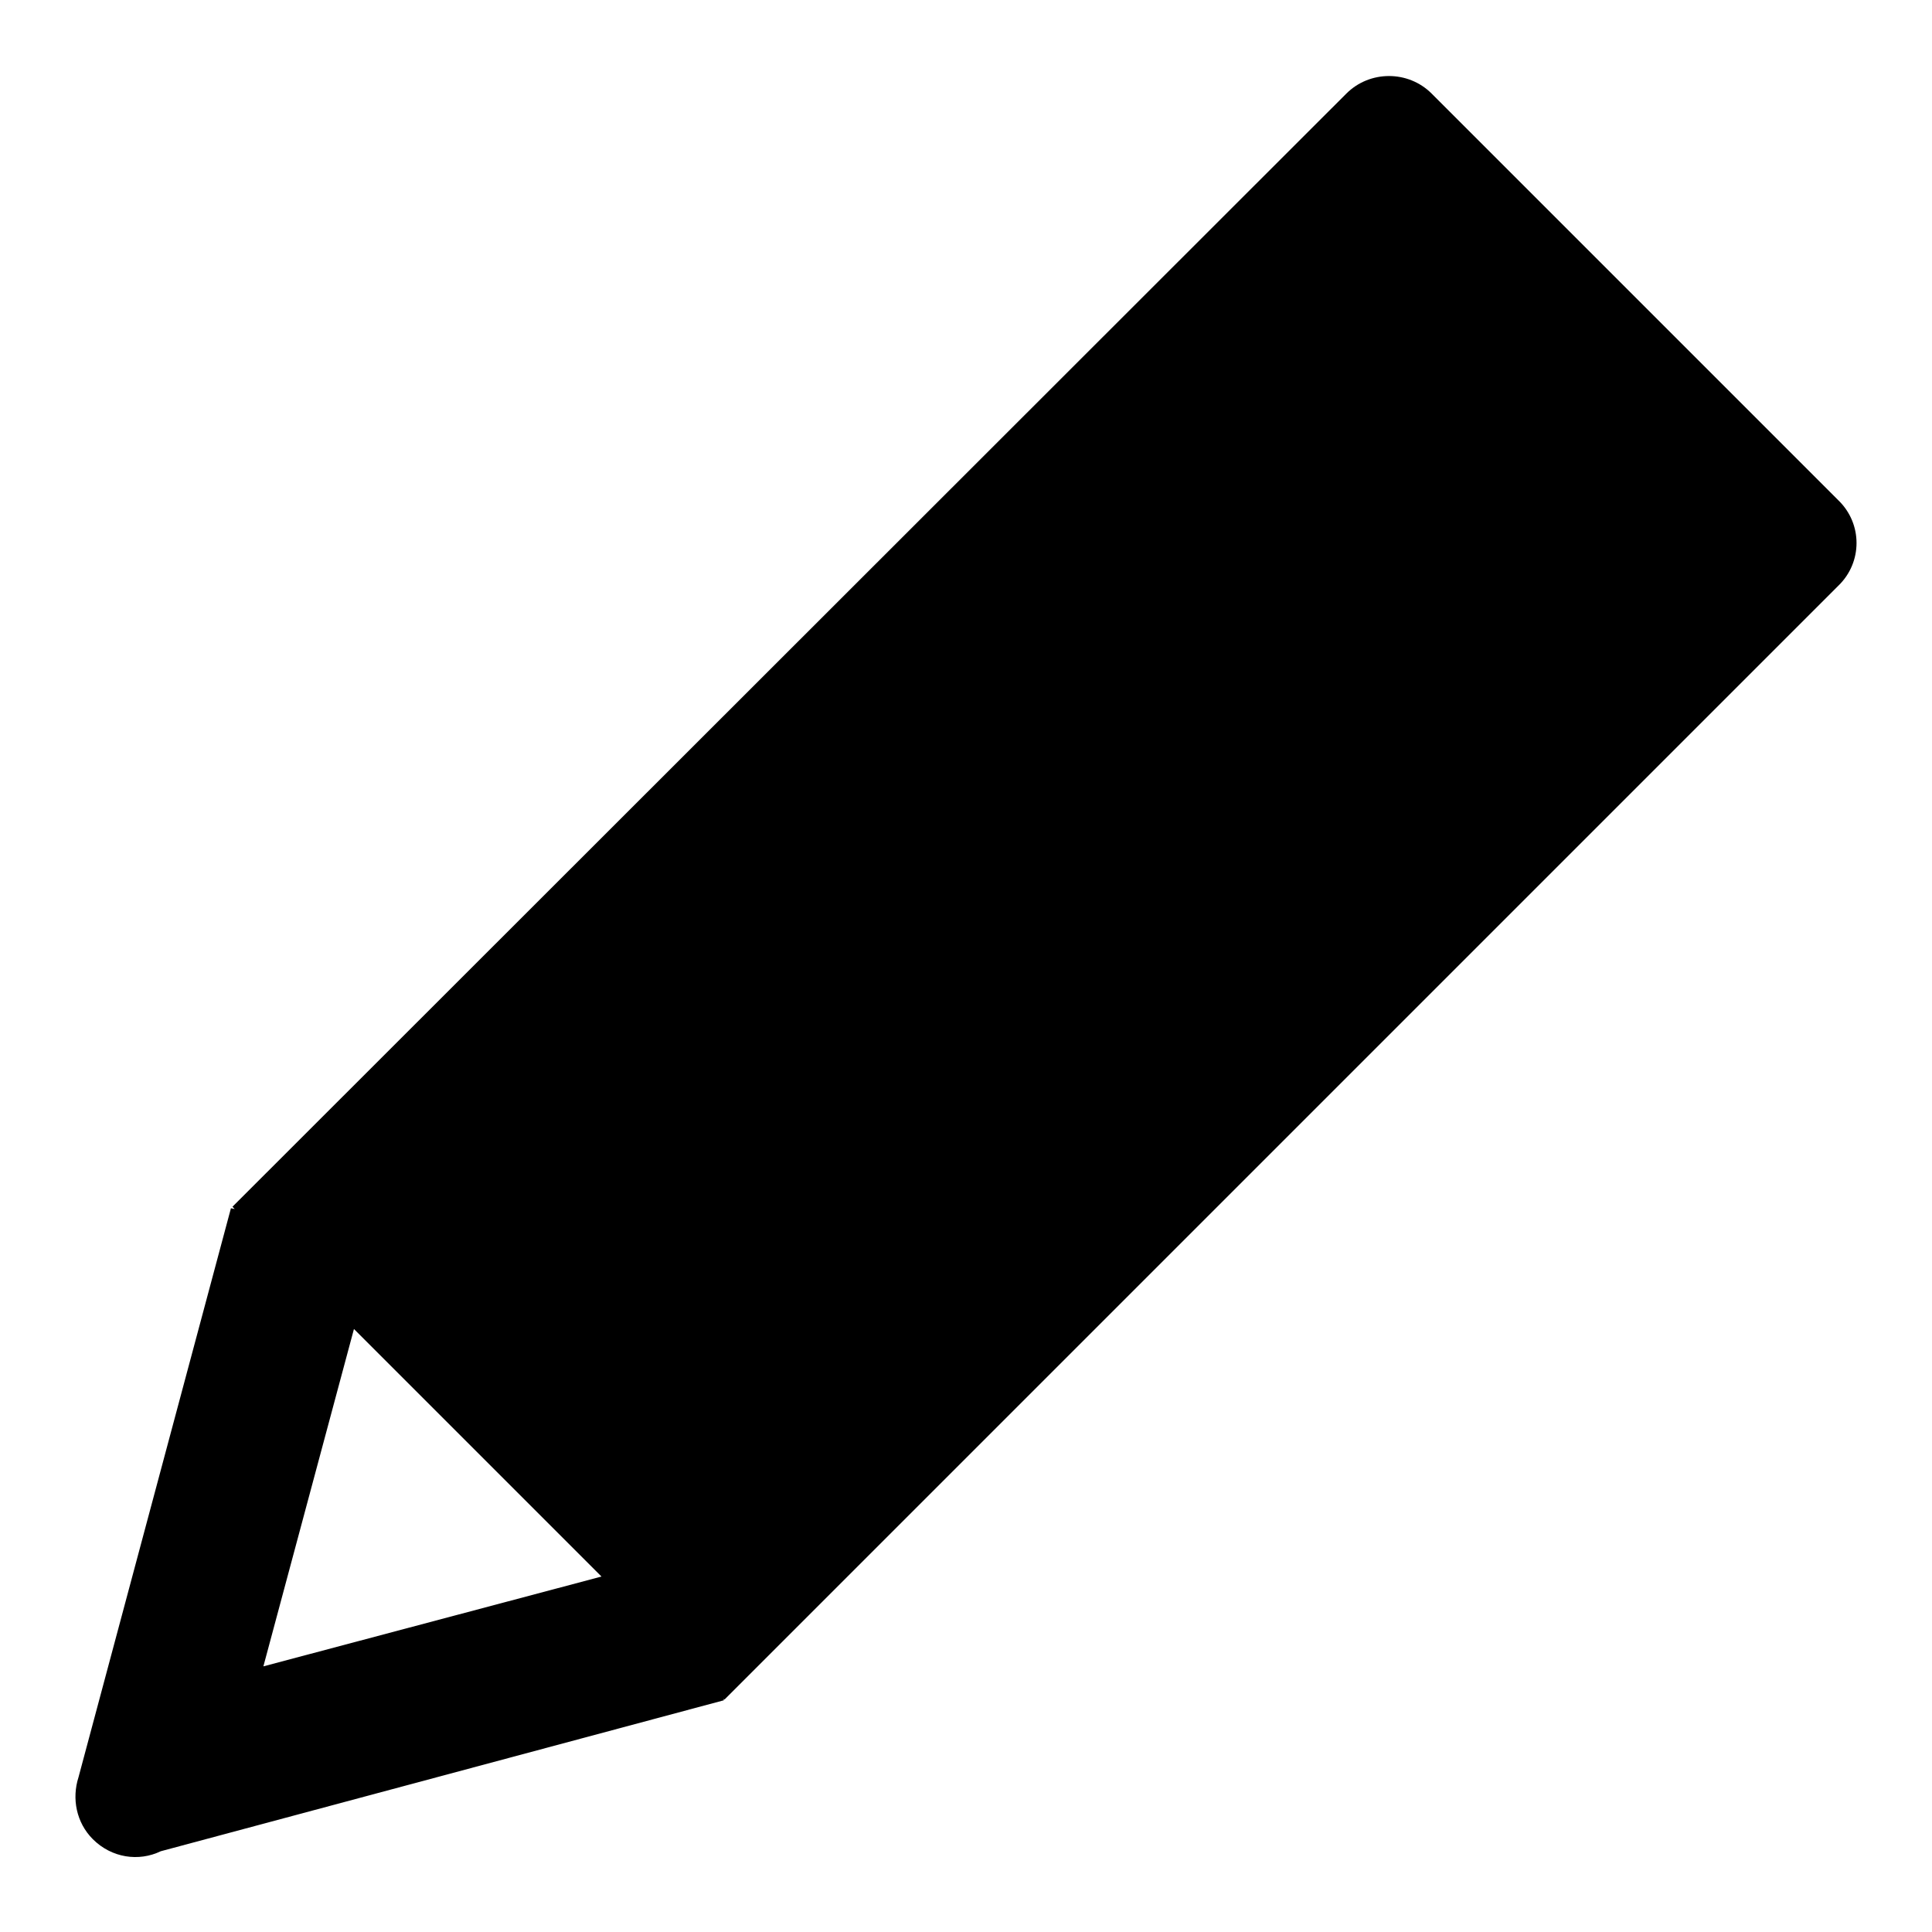
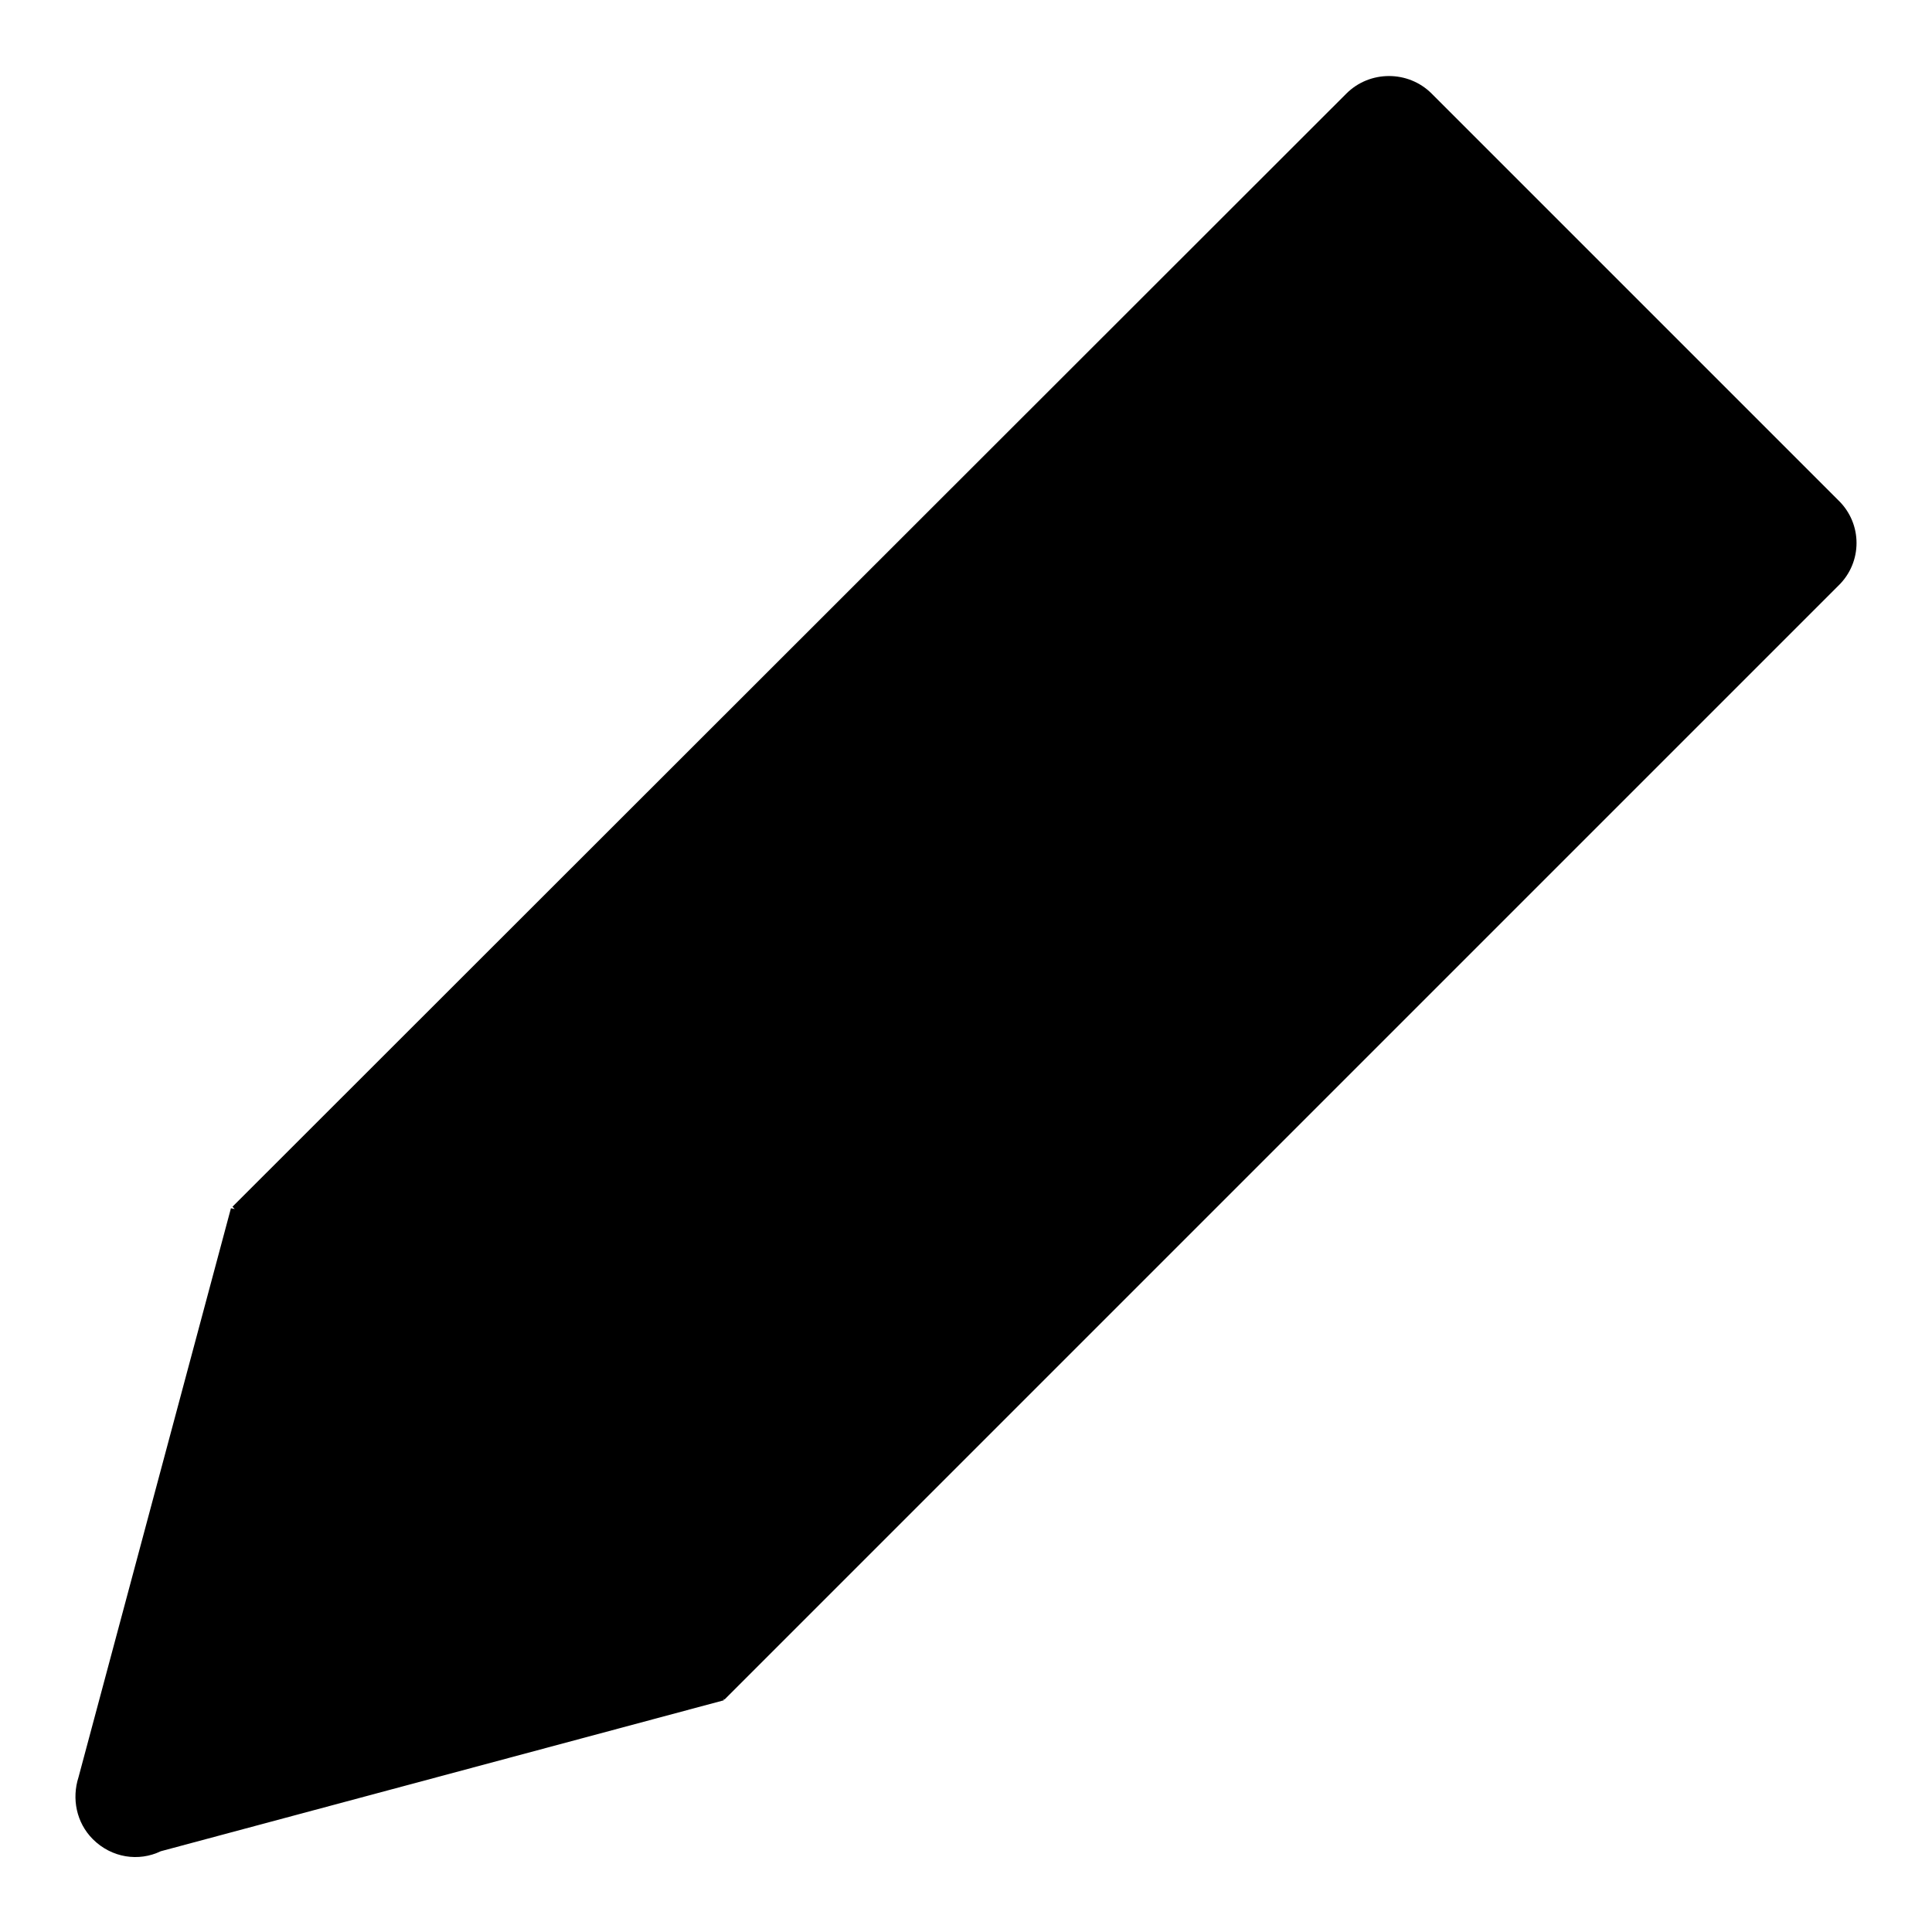
<svg xmlns="http://www.w3.org/2000/svg" version="1.1" x="0px" y="0px" viewBox="0 0 256 256" enable-background="new 0 0 256 256" xml:space="preserve">
  <g>
    <g>
-       <path fill="#000000" d="M243.6,66.3l-53.9-53.9c-3.1-3.1-8.2-3.1-11.3,0L30.8,159.9l0.3,0.3l-0.5-0.1l-20.2,75.4l0,0c-0.9,2.8-0.3,6,1.9,8.2c2.5,2.5,6.1,3,9,1.6v0l74.6-20l0-0.2l0.1,0.1L243.6,77.6C246.8,74.5,246.8,69.4,243.6,66.3z M34.9,220.8l12-44.7l32.8,32.8L34.9,220.8z" />
+       <path fill="#000000" d="M243.6,66.3l-53.9-53.9c-3.1-3.1-8.2-3.1-11.3,0L30.8,159.9l0.3,0.3l-0.5-0.1l-20.2,75.4l0,0c-0.9,2.8-0.3,6,1.9,8.2c2.5,2.5,6.1,3,9,1.6v0l74.6-20l0-0.2l0.1,0.1L243.6,77.6C246.8,74.5,246.8,69.4,243.6,66.3z M34.9,220.8l32.8,32.8L34.9,220.8z" />
    </g>
  </g>
</svg>